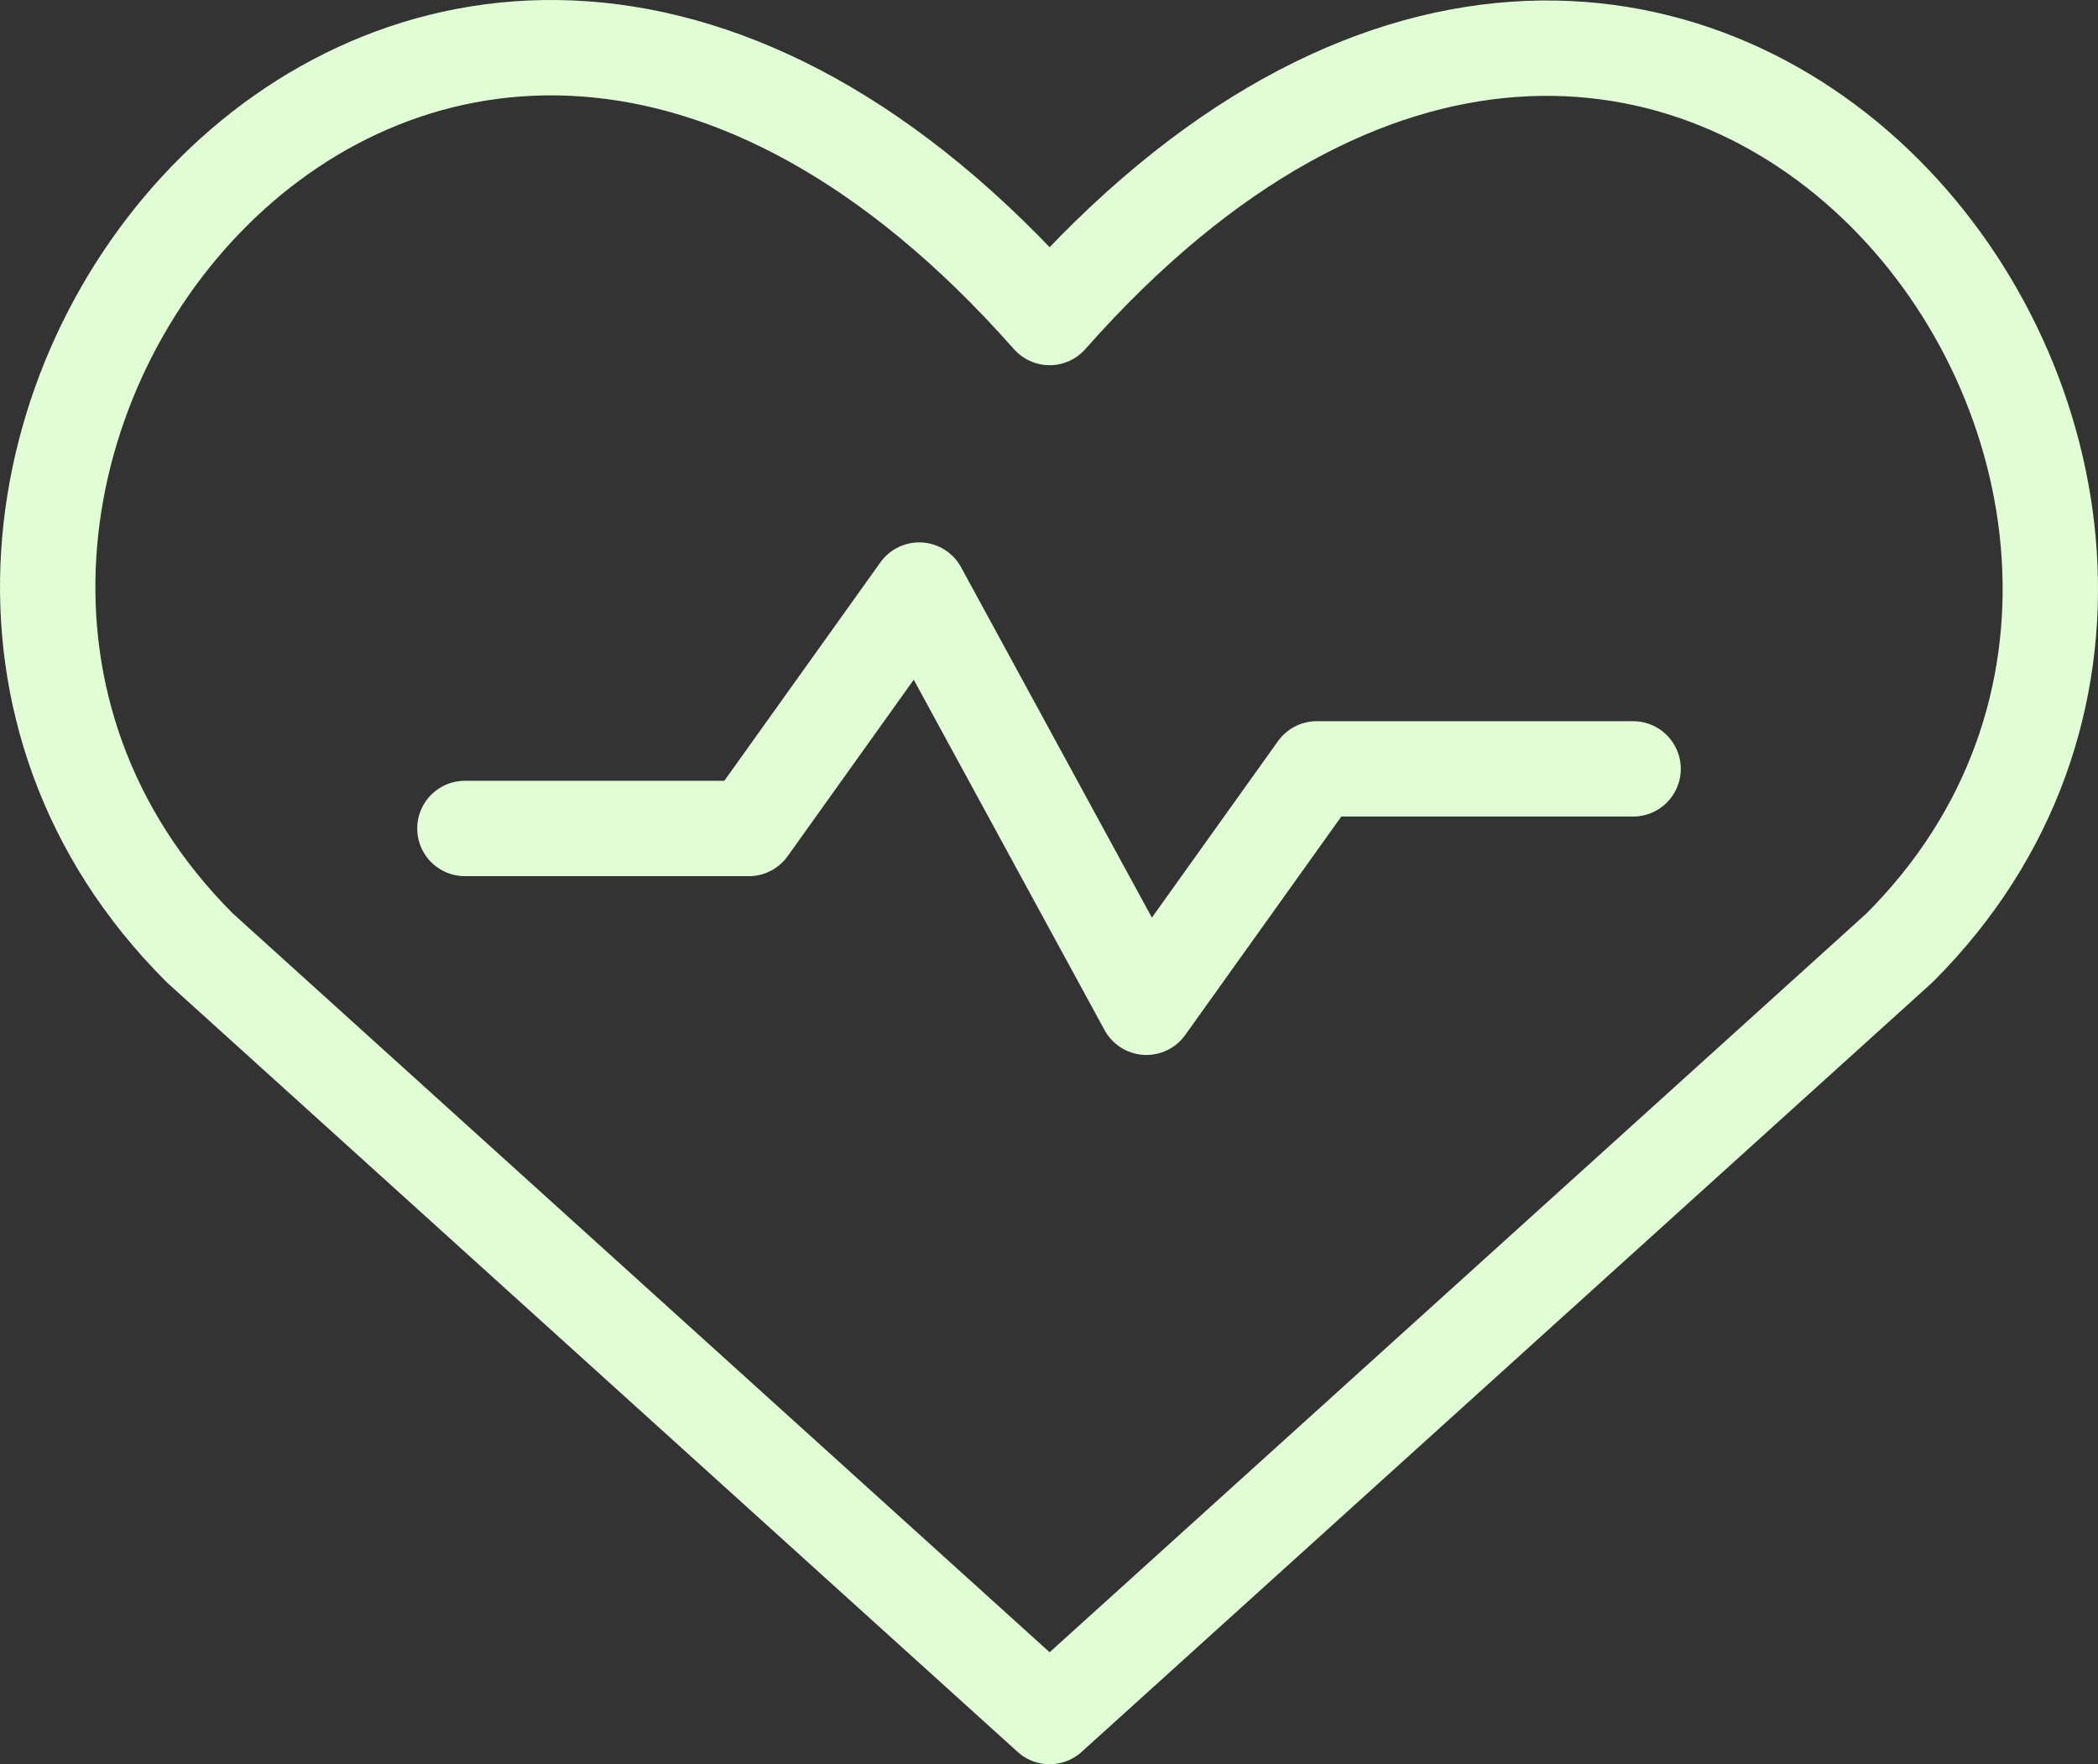
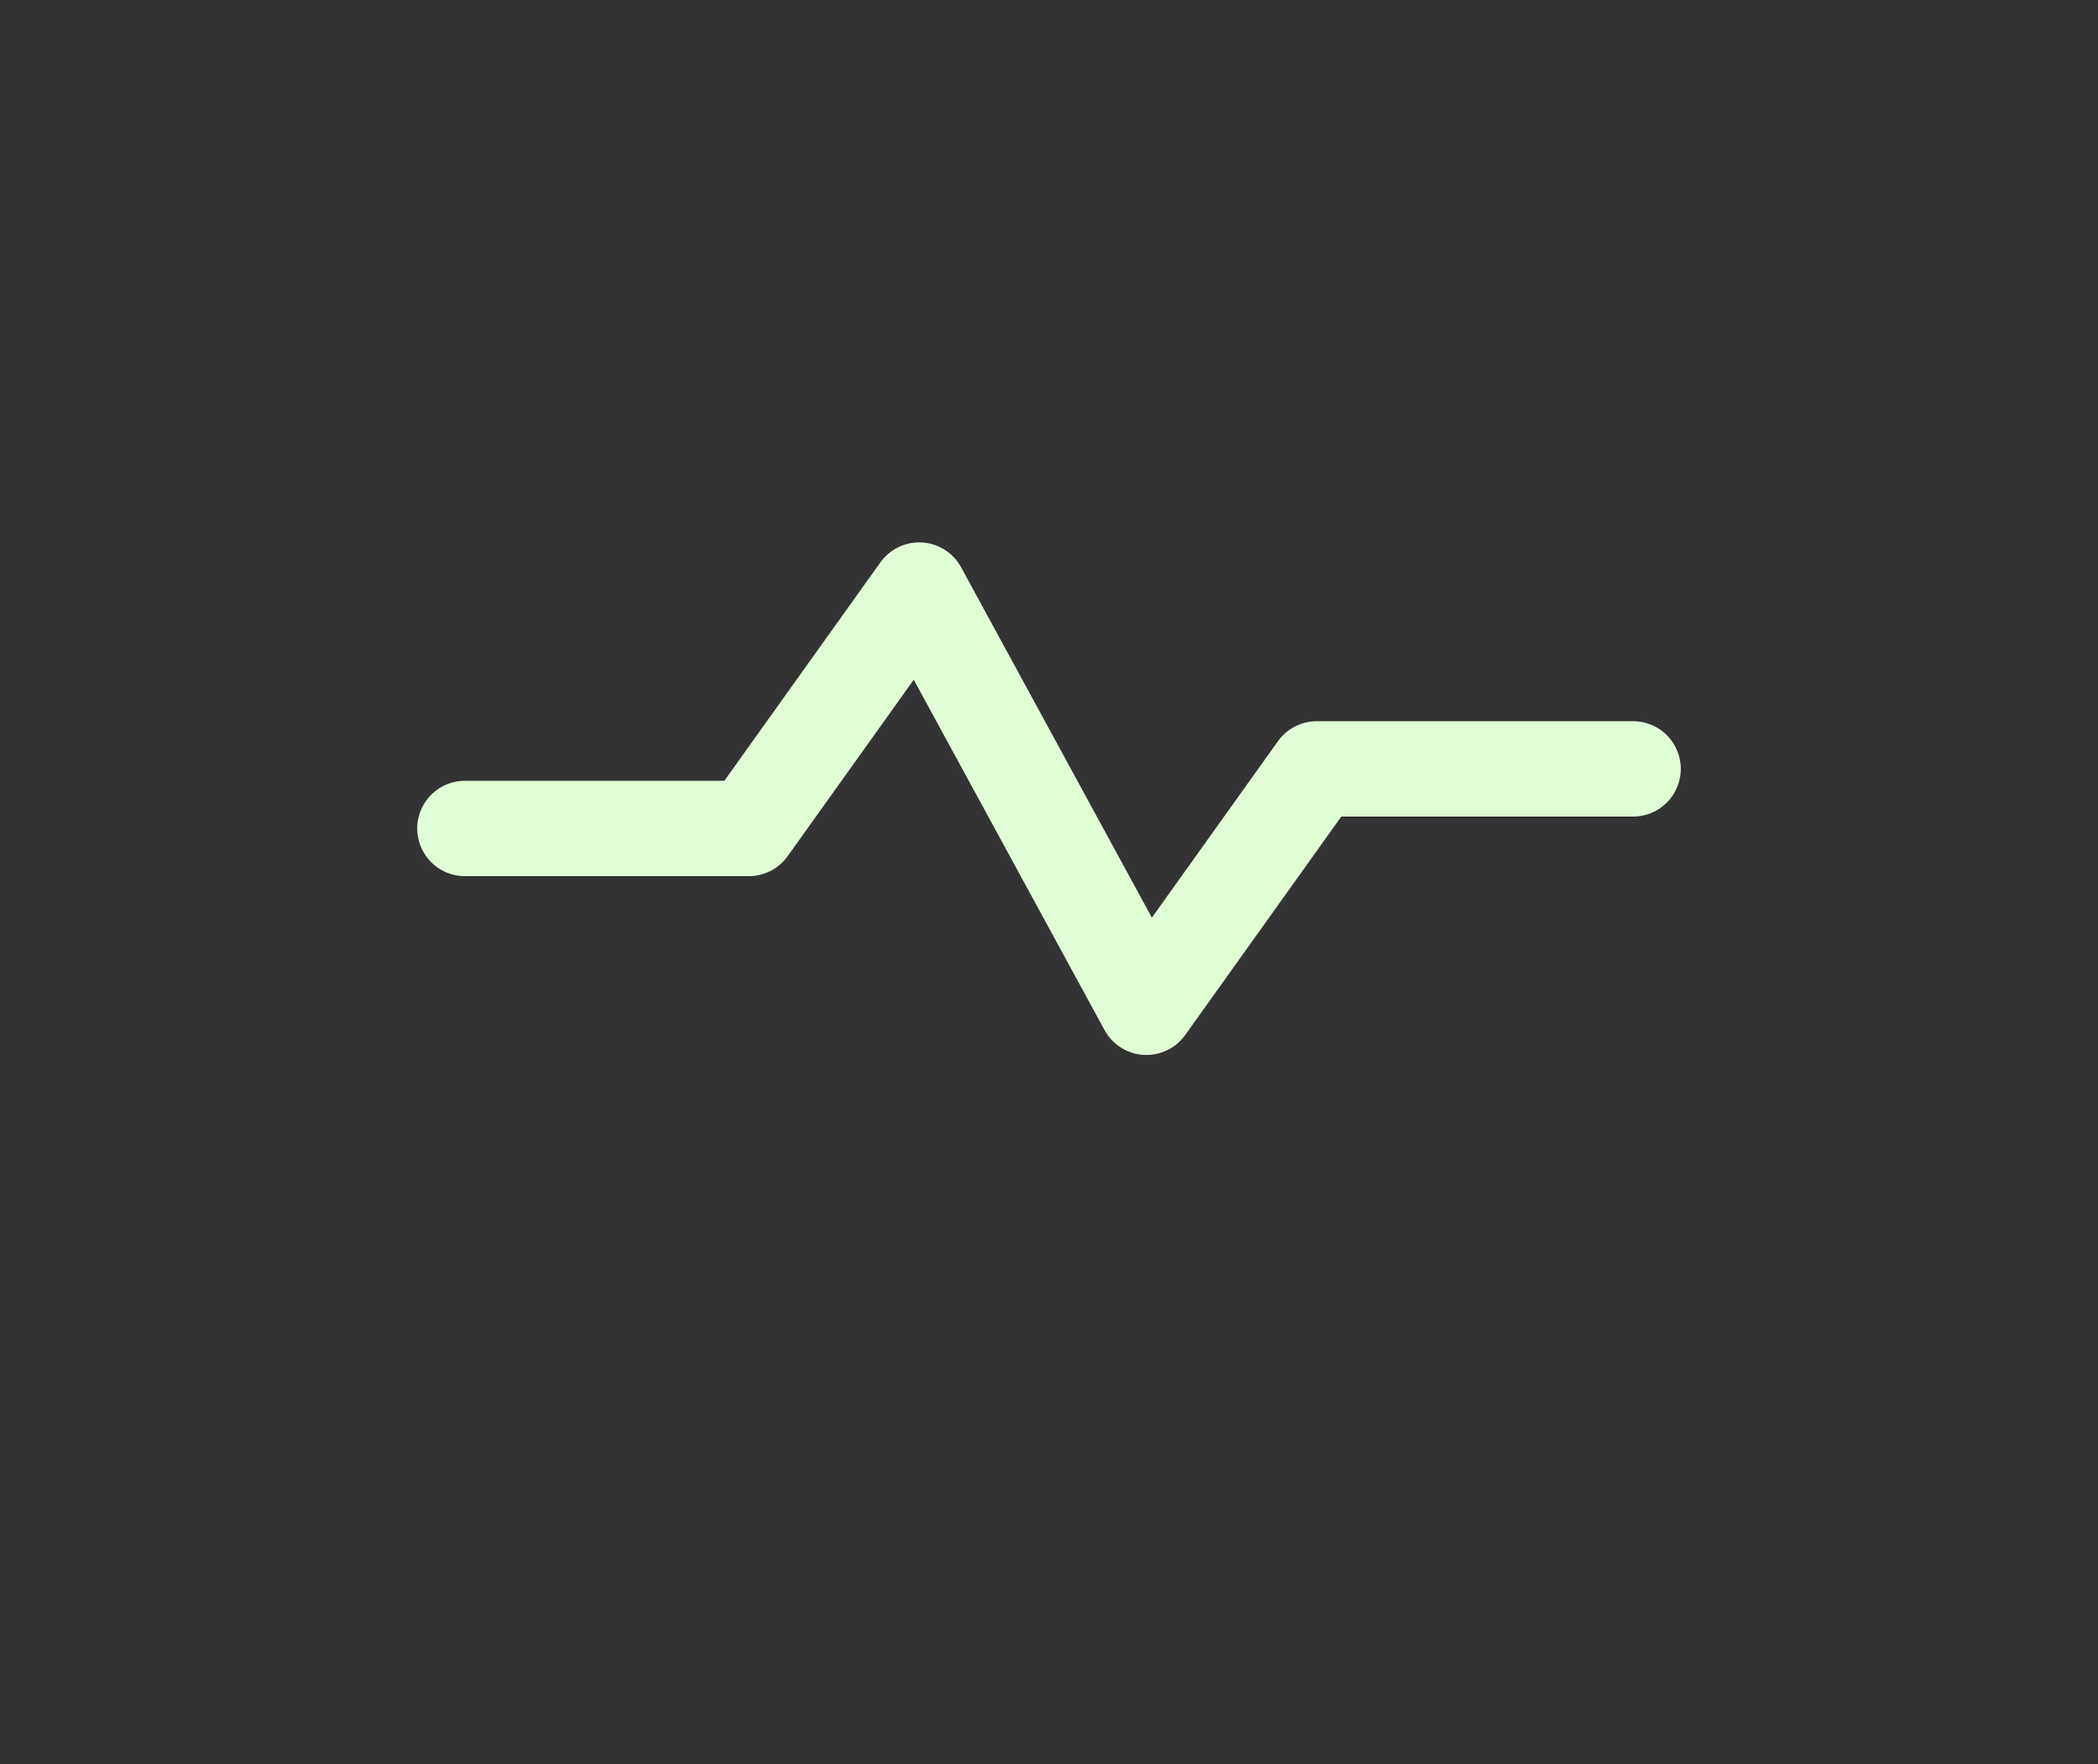
<svg xmlns="http://www.w3.org/2000/svg" fill="none" viewBox="0 0 44 37" height="37" width="44">
  <rect x="0" y="0" width="44" height="37" fill="#333333" stroke="none" />
-   <path stroke-linejoin="round" stroke-linecap="round" stroke-width="2" stroke="#E0FDD6" d="M22.013 36L4.19 19.879C-5.497 10.206 8.742 -8.366 22.013 6.659C35.284 -8.366 49.459 10.27 39.837 19.879L22.013 36Z" />
  <path stroke-linejoin="round" stroke-linecap="round" stroke-width="2" stroke="#E0FDD6" d="M9.75 17.375H15.705L19.278 12.375L24.043 21.125L27.616 16.125H34.25" />
</svg>